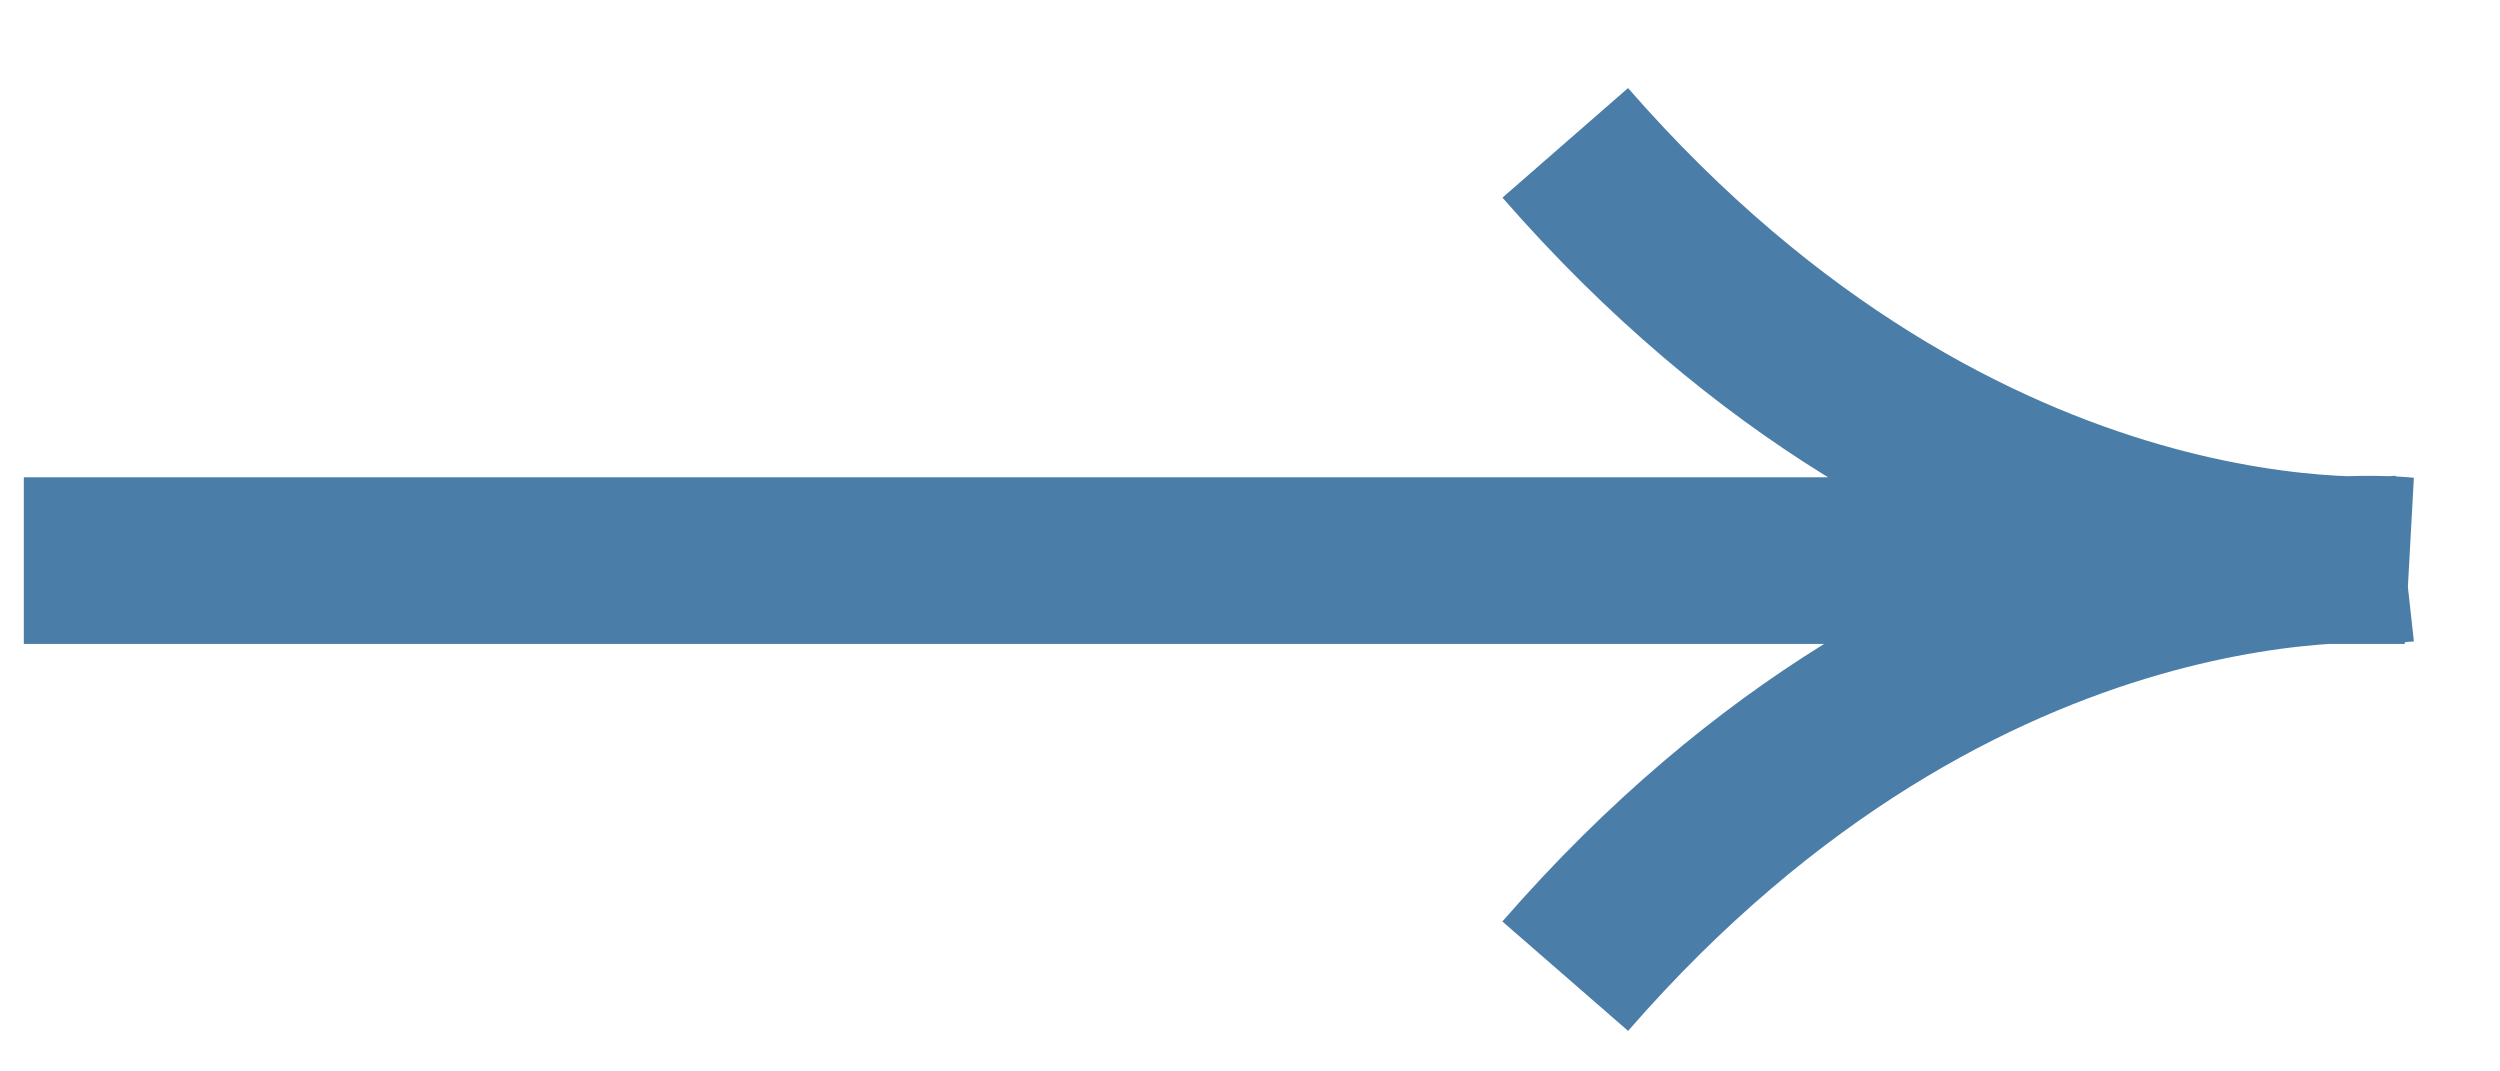
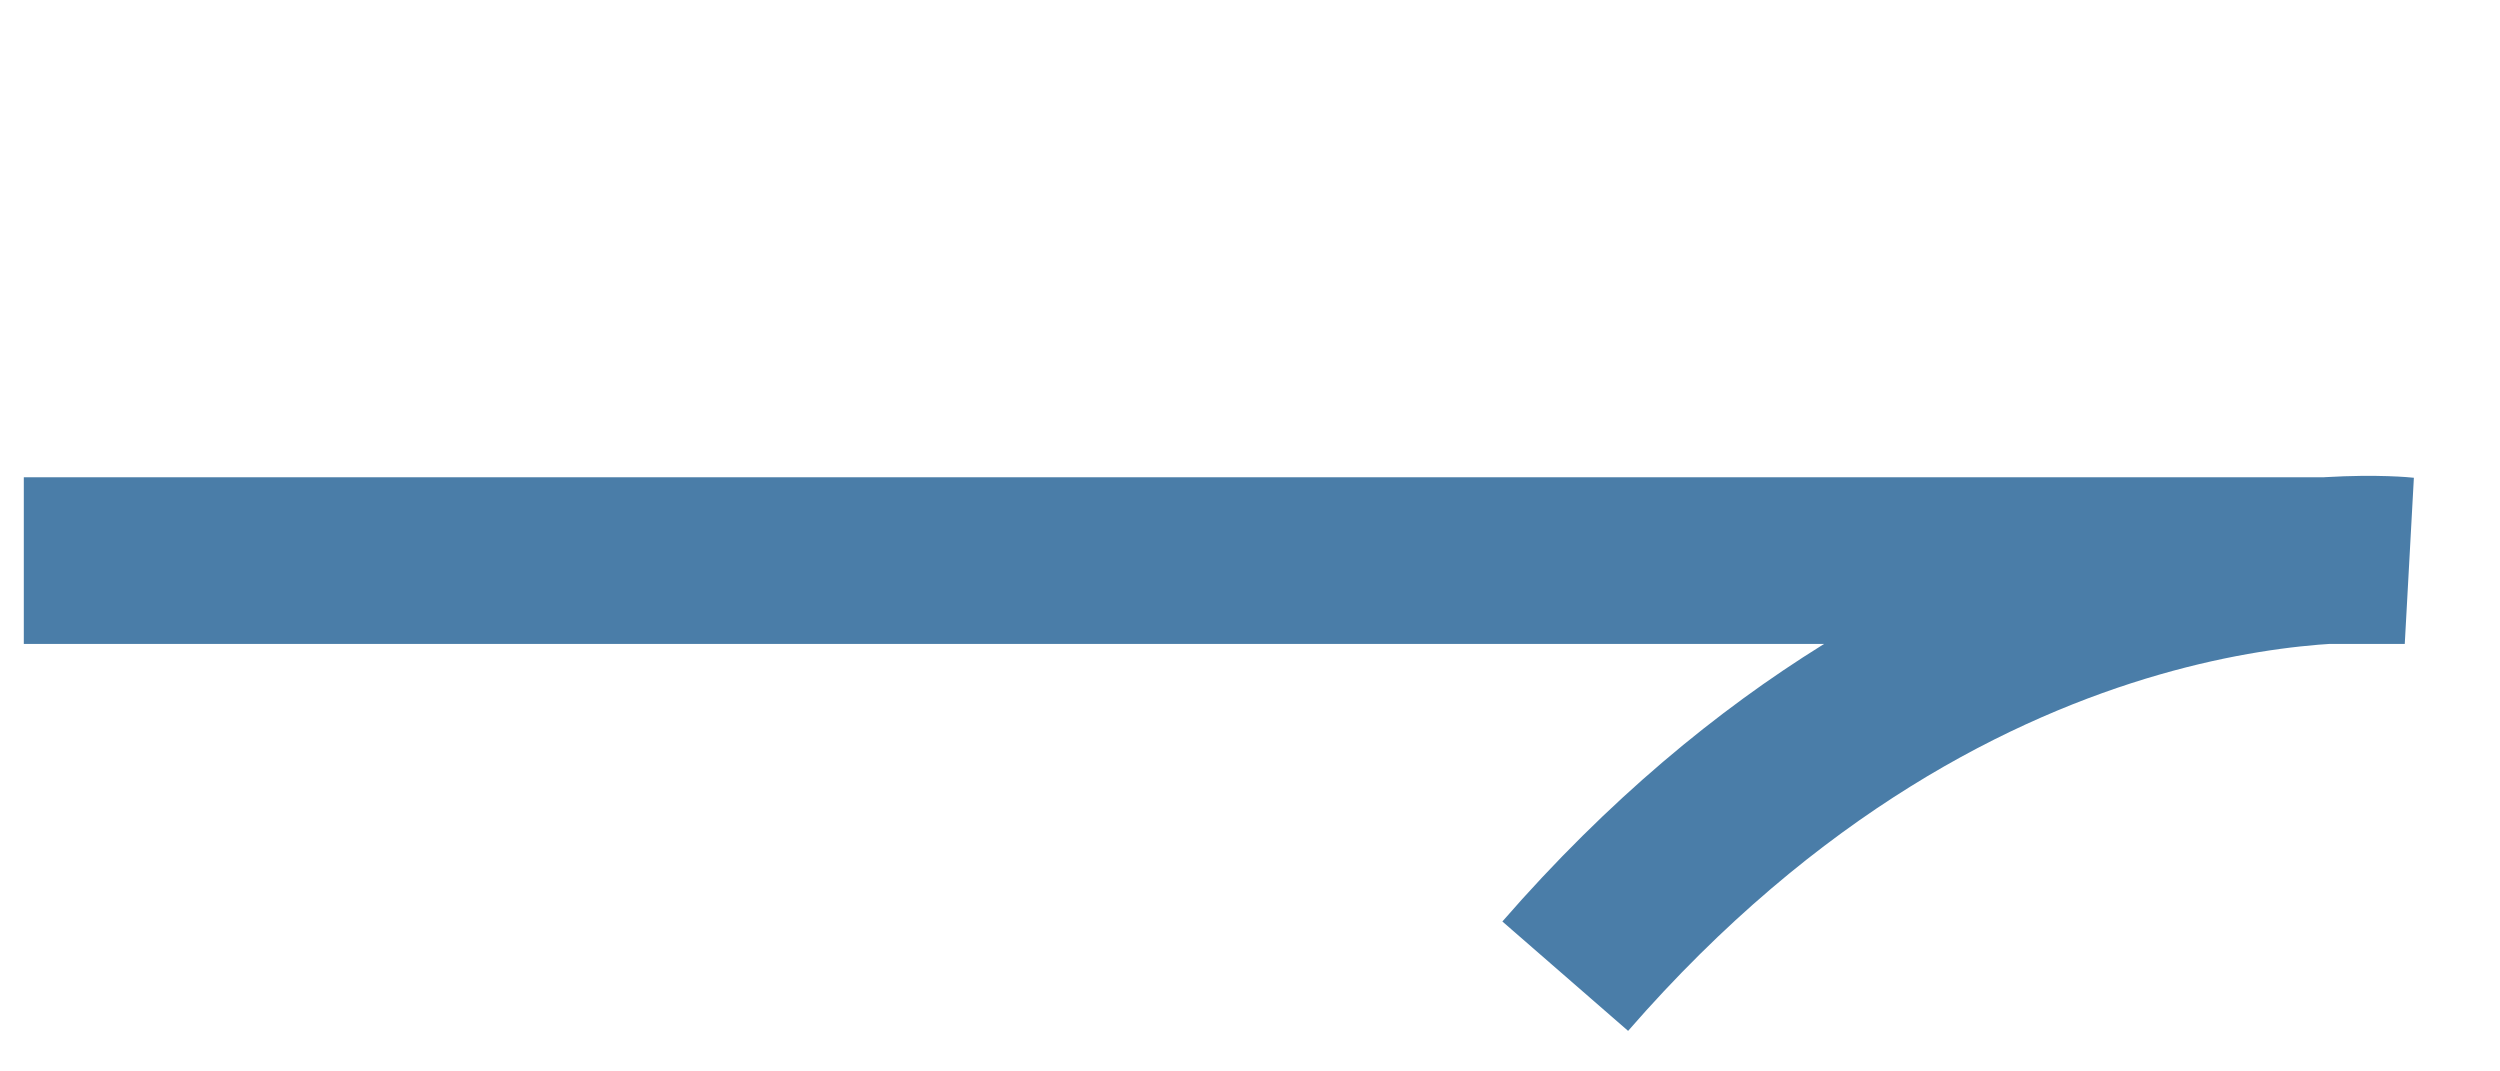
<svg xmlns="http://www.w3.org/2000/svg" width="21" height="9" viewBox="0 0 21 9" fill="none">
-   <path d="M20.2 4.692C20.2 4.692 16.546 5.095 13.148 1.2M13.148 8.2C16.536 4.306 20.2 4.709 20.2 4.709L0.2 4.709" stroke="#4A7DA8" stroke-width="1.4" stroke-miterlimit="10" />
+   <path d="M20.2 4.692M13.148 8.2C16.536 4.306 20.2 4.709 20.2 4.709L0.2 4.709" stroke="#4A7DA8" stroke-width="1.4" stroke-miterlimit="10" />
</svg>